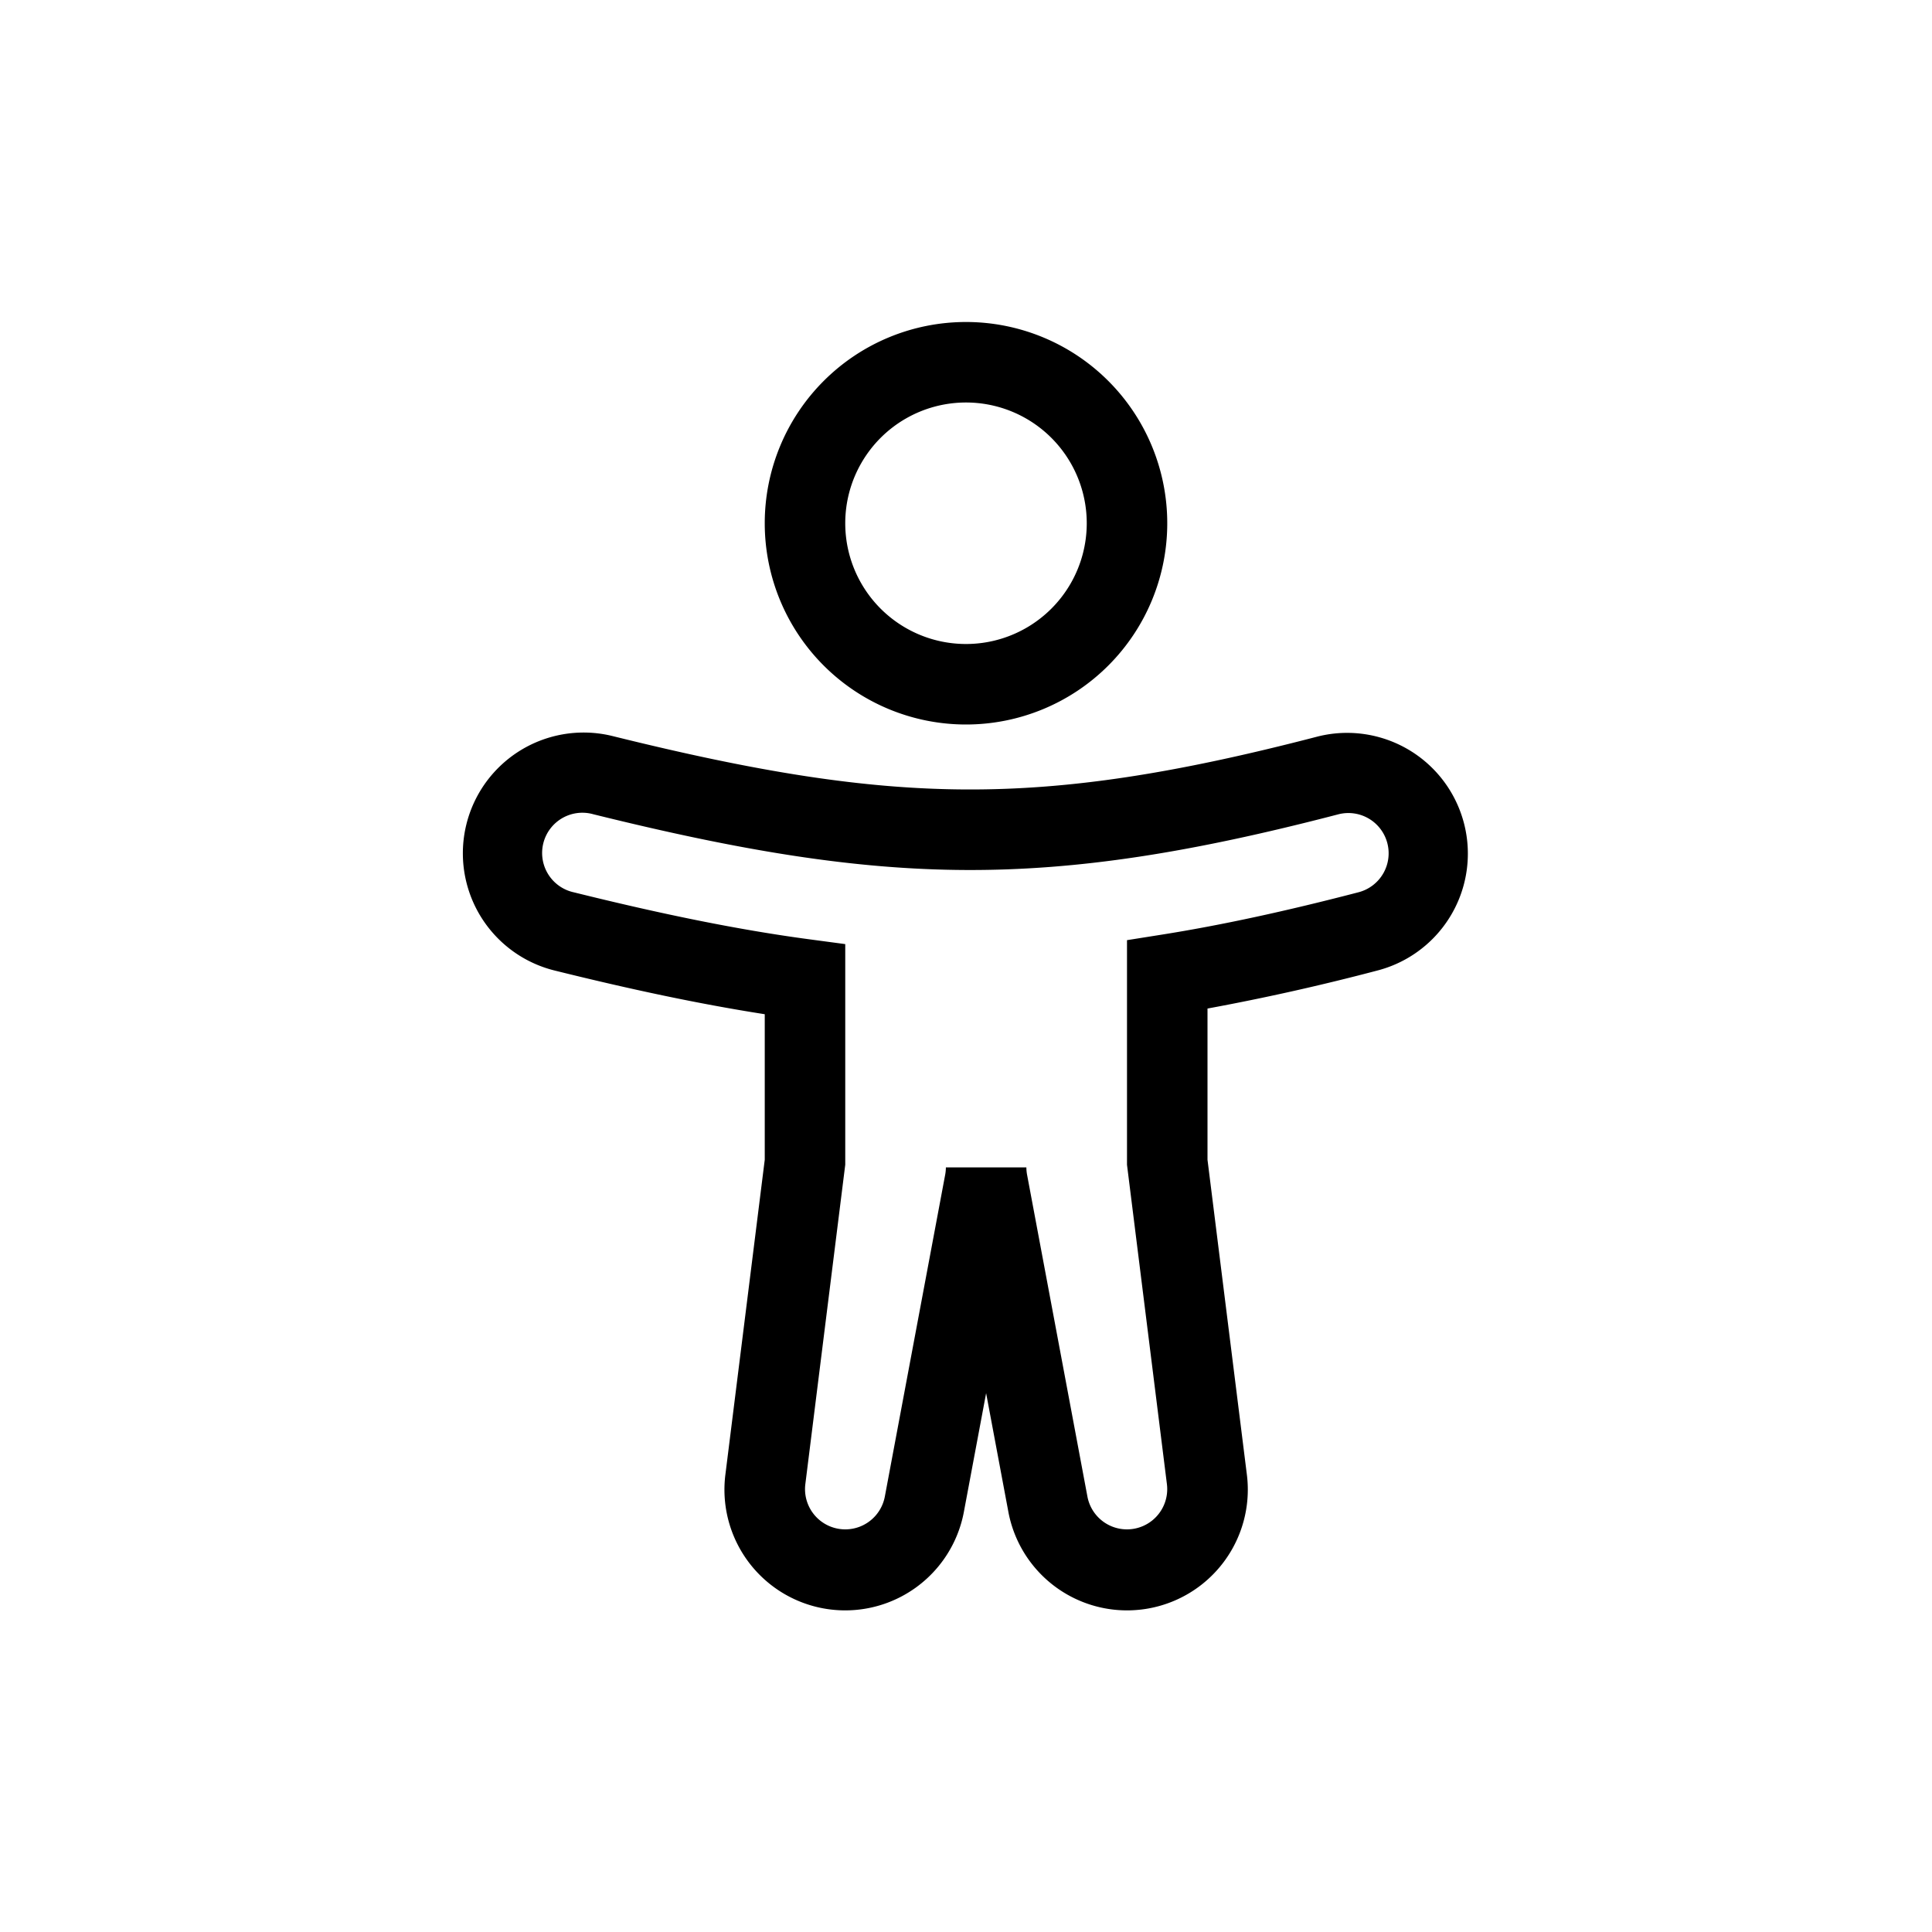
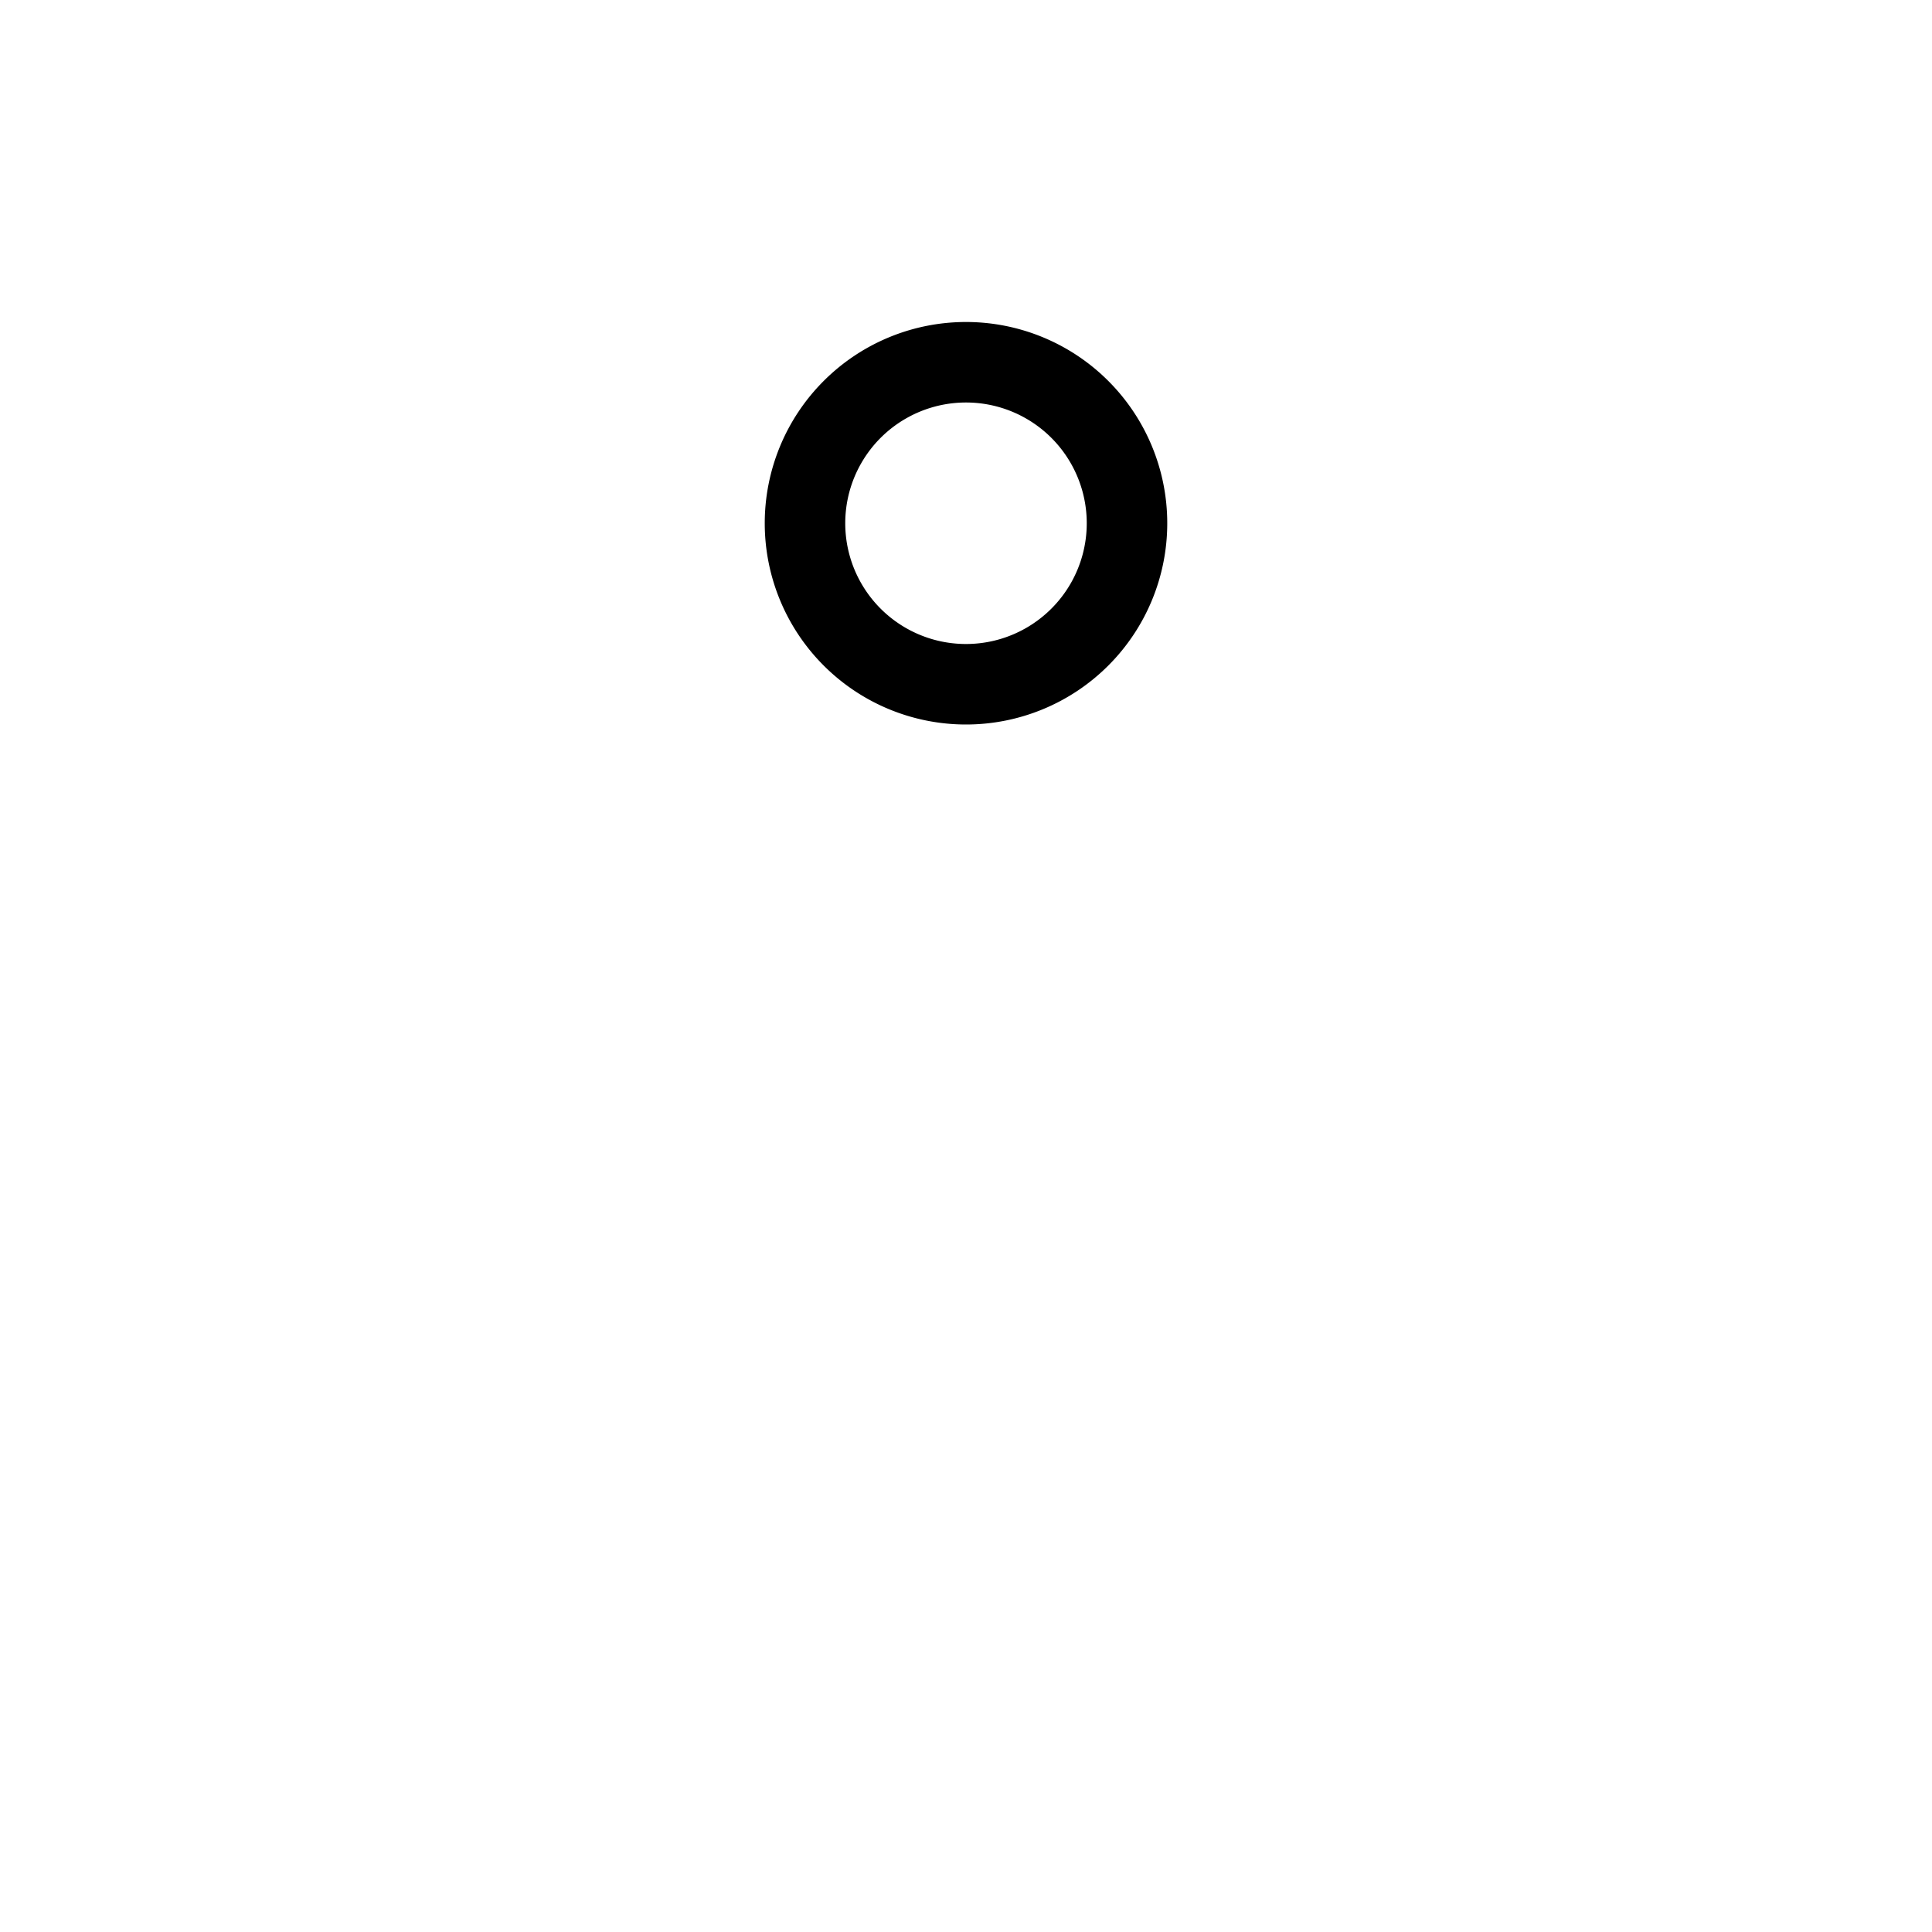
<svg xmlns="http://www.w3.org/2000/svg" width="48" height="48" fill="none">
-   <path fill="currentColor" fill-rule="evenodd" d="M34.468 20.948a1 1 0 0 0-1.22-.716c-3.662.954-6.466 1.394-9.244 1.383-2.782-.012-5.59-.475-9.263-1.385a1 1 0 1 0-.482 1.94c2.162.536 4.068.93 5.873 1.17l.868.116v5.481l-.992 7.939a1 1 0 0 0 1.975.308l1.5-8a1 1 0 0 0 .017-.18h2a1 1 0 0 0 .017.18l1.5 8a1 1 0 0 0 1.975-.308L28 28.938v-5.58l.844-.134c1.518-.24 3.126-.592 4.908-1.056a1 1 0 0 0 .716-1.22Zm-1.724-2.651a3 3 0 0 1 1.512 5.806 56.882 56.882 0 0 1-4.256.954v3.756l.977 7.815a3 3 0 0 1-5.926.925l-.551-2.94-.551 2.94a3 3 0 0 1-5.926-.925L19 28.813v-3.615c-1.64-.256-3.352-.622-5.222-1.086a3 3 0 0 1 1.444-5.824c3.602.893 6.235 1.316 8.79 1.326 2.546.01 5.167-.389 8.732-1.317Z" clip-rule="evenodd" />
  <path fill="currentColor" fill-rule="evenodd" d="M24 10a3 3 0 1 0 0 6 3 3 0 0 0 0-6Zm-5 3a5 5 0 1 1 10 0 5 5 0 0 1-10 0Z" clip-rule="evenodd" />
</svg>